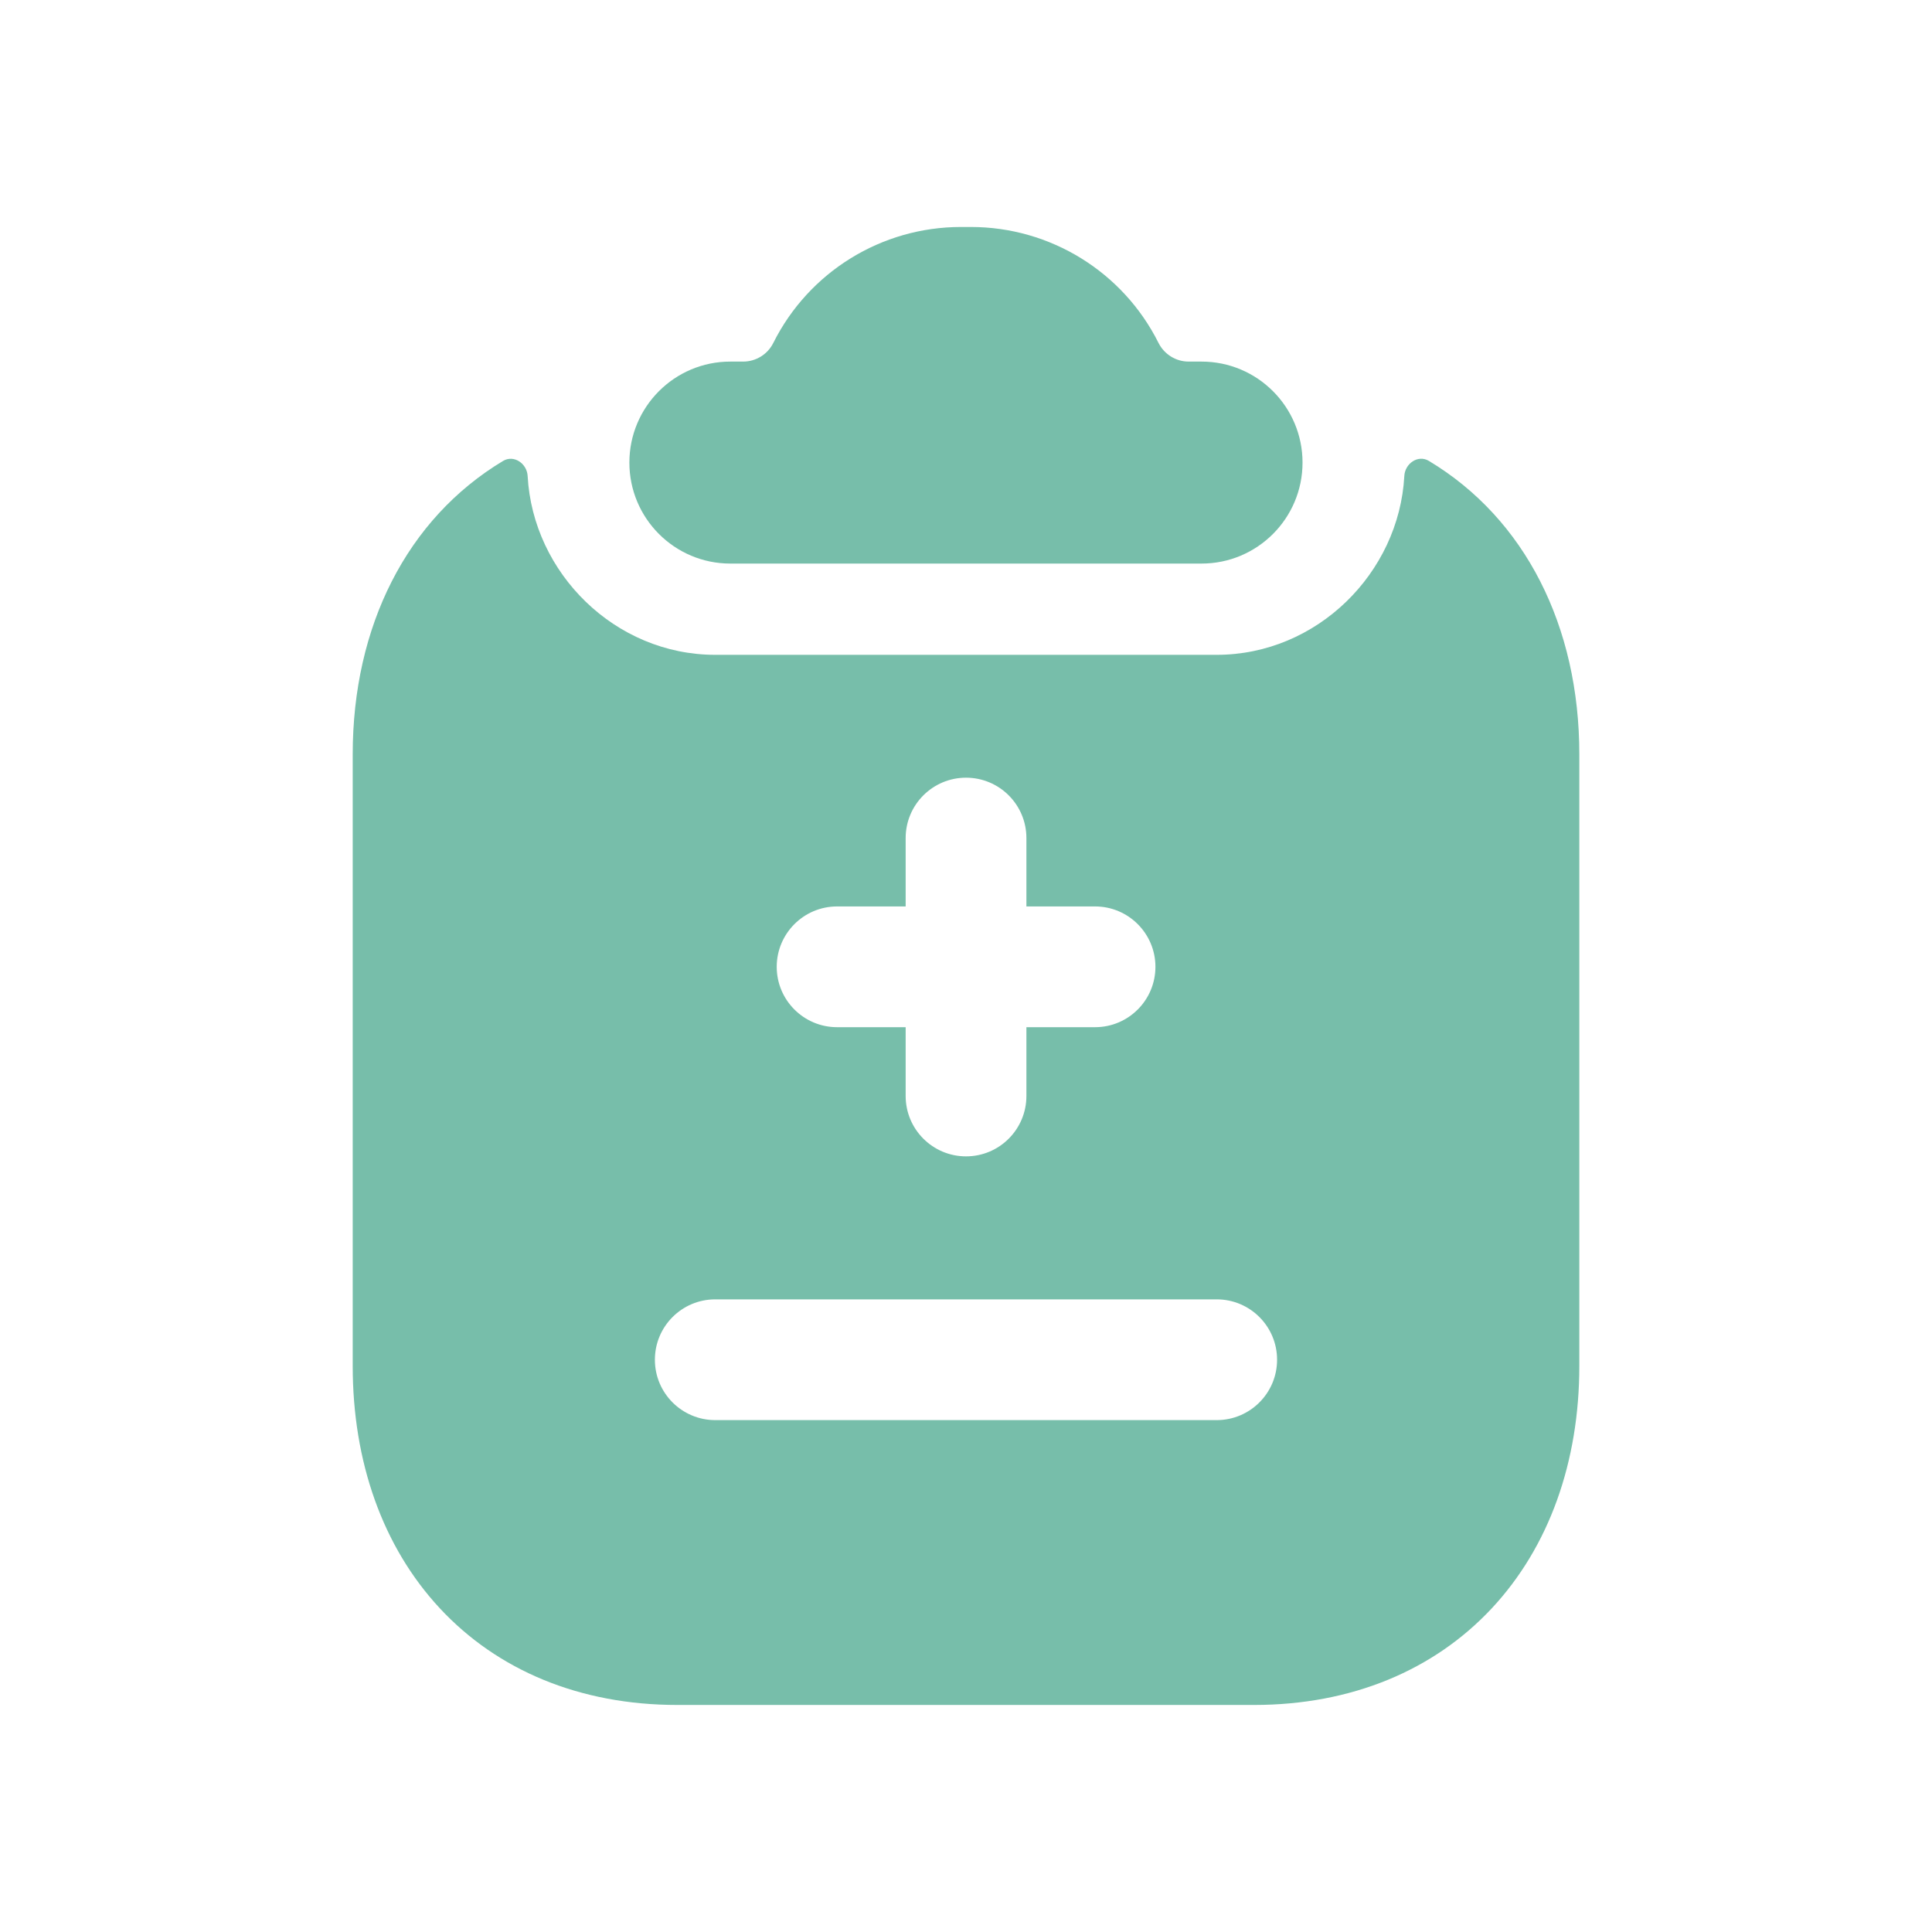
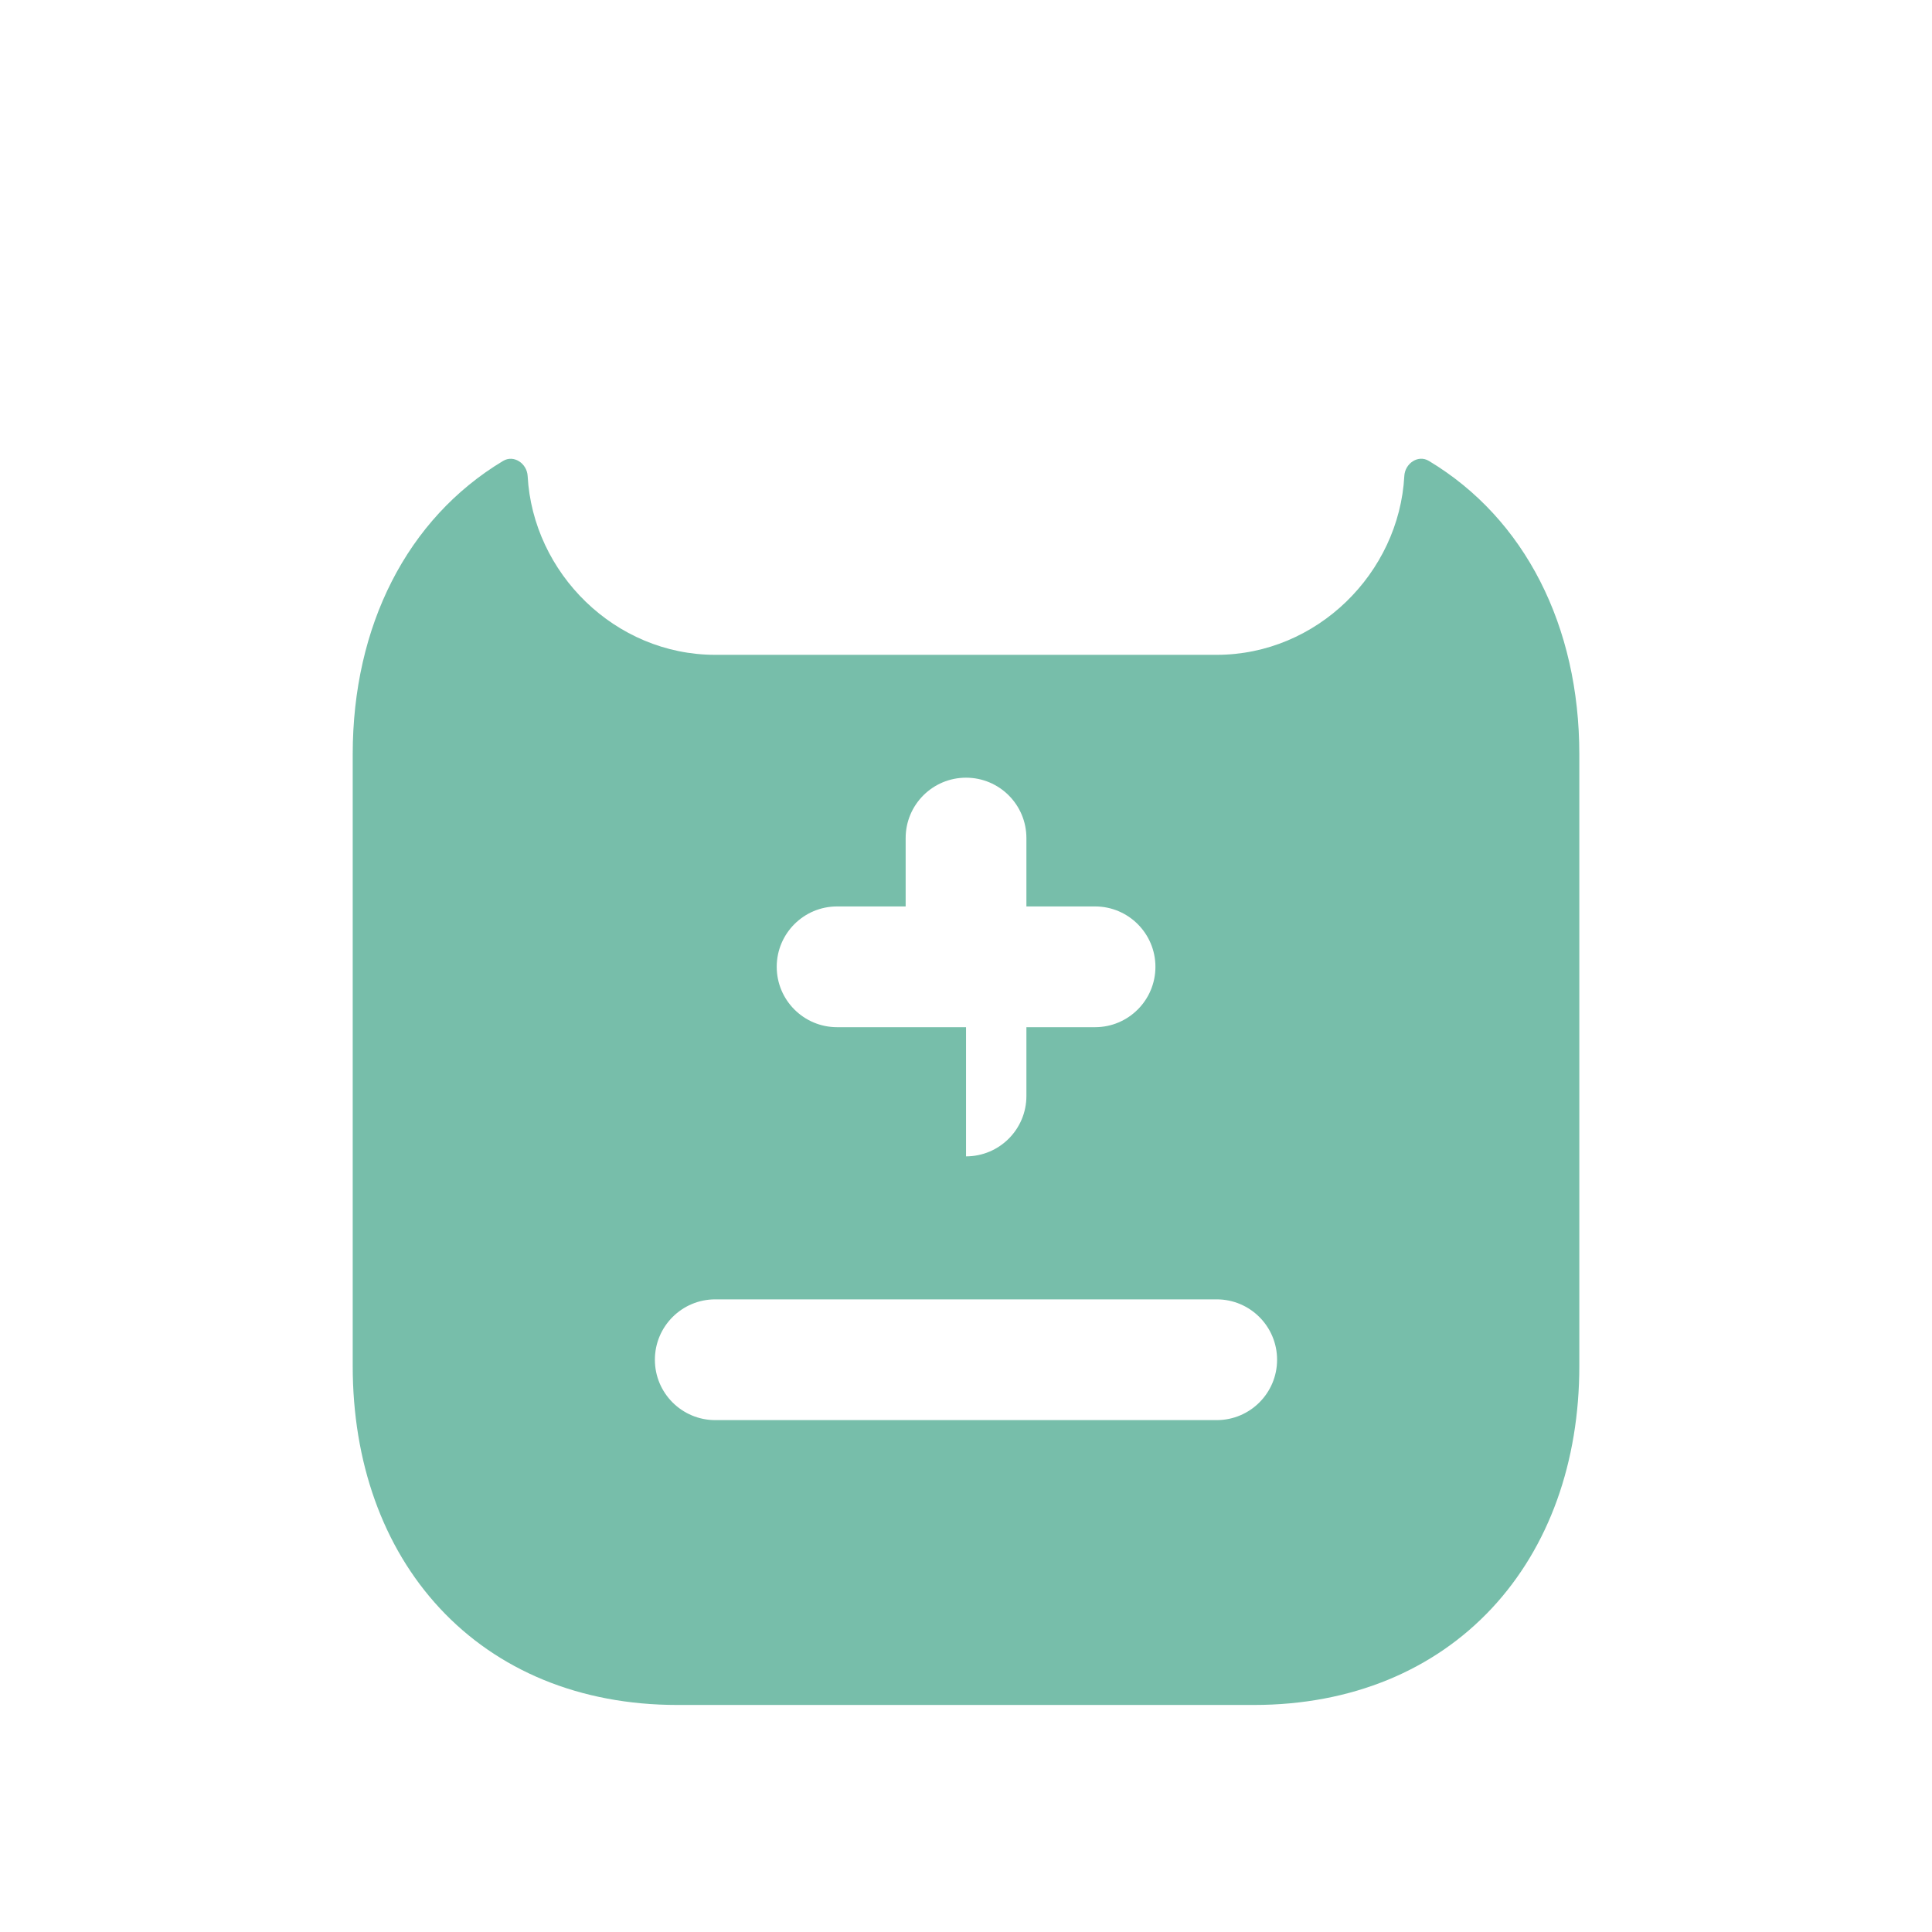
<svg xmlns="http://www.w3.org/2000/svg" width="64" height="64" viewBox="0 0 64 64" fill="none">
-   <path d="M31.834 7.519C29.2 7.519 26.794 9.006 25.616 11.361C25.428 11.739 25.04 11.978 24.618 11.978H24.192C22.346 11.978 20.849 13.476 20.849 15.324C20.849 17.17 22.346 18.669 24.192 18.669H39.802C41.651 18.669 43.148 17.17 43.148 15.324C43.148 13.476 41.651 11.978 39.802 11.978H39.376C38.954 11.978 38.569 11.739 38.378 11.361C37.201 9.006 34.794 7.519 32.161 7.519H31.834Z" fill="#77beaa" />
-   <path fill-rule="evenodd" clip-rule="evenodd" d="M46.52 15.767C46.542 15.352 46.976 15.053 47.333 15.268C50.521 17.182 52.317 20.745 52.317 24.986V45.25C52.317 48.423 51.318 51.242 49.415 53.28C47.502 55.328 44.774 56.479 41.539 56.479H22.438C19.201 56.479 16.478 55.328 14.571 53.278C12.674 51.239 11.684 48.421 11.684 45.25V24.986C11.684 20.746 13.479 17.183 16.665 15.269C17.022 15.055 17.456 15.353 17.479 15.768C17.652 18.98 20.37 21.692 23.693 21.692H40.303C43.627 21.692 46.346 18.981 46.52 15.767ZM23.694 43.043C22.589 43.043 21.694 43.938 21.694 45.043C21.694 46.148 22.589 47.043 23.694 47.043H40.305C41.409 47.043 42.305 46.148 42.305 45.043C42.305 43.938 41.409 43.043 40.305 43.043H23.694ZM32.001 25.762C33.106 25.762 34.001 26.657 34.001 27.762V30.027H36.275C37.379 30.027 38.275 30.923 38.275 32.027C38.275 33.132 37.379 34.027 36.275 34.027H34.001V36.306C34.001 37.41 33.106 38.306 32.001 38.306C30.897 38.306 30.001 37.41 30.001 36.306V34.027H27.73C26.626 34.027 25.73 33.132 25.73 32.027C25.73 30.923 26.626 30.027 27.73 30.027H30.001V27.762C30.001 26.657 30.897 25.762 32.001 25.762Z" fill="#77beaa" />
+   <path fill-rule="evenodd" clip-rule="evenodd" d="M46.52 15.767C46.542 15.352 46.976 15.053 47.333 15.268C50.521 17.182 52.317 20.745 52.317 24.986V45.25C52.317 48.423 51.318 51.242 49.415 53.28C47.502 55.328 44.774 56.479 41.539 56.479H22.438C19.201 56.479 16.478 55.328 14.571 53.278C12.674 51.239 11.684 48.421 11.684 45.25V24.986C11.684 20.746 13.479 17.183 16.665 15.269C17.022 15.055 17.456 15.353 17.479 15.768C17.652 18.98 20.37 21.692 23.693 21.692H40.303C43.627 21.692 46.346 18.981 46.52 15.767ZM23.694 43.043C22.589 43.043 21.694 43.938 21.694 45.043C21.694 46.148 22.589 47.043 23.694 47.043H40.305C41.409 47.043 42.305 46.148 42.305 45.043C42.305 43.938 41.409 43.043 40.305 43.043H23.694ZM32.001 25.762C33.106 25.762 34.001 26.657 34.001 27.762V30.027H36.275C37.379 30.027 38.275 30.923 38.275 32.027C38.275 33.132 37.379 34.027 36.275 34.027H34.001V36.306C34.001 37.41 33.106 38.306 32.001 38.306V34.027H27.73C26.626 34.027 25.73 33.132 25.73 32.027C25.73 30.923 26.626 30.027 27.73 30.027H30.001V27.762C30.001 26.657 30.897 25.762 32.001 25.762Z" fill="#77beaa" />
</svg>